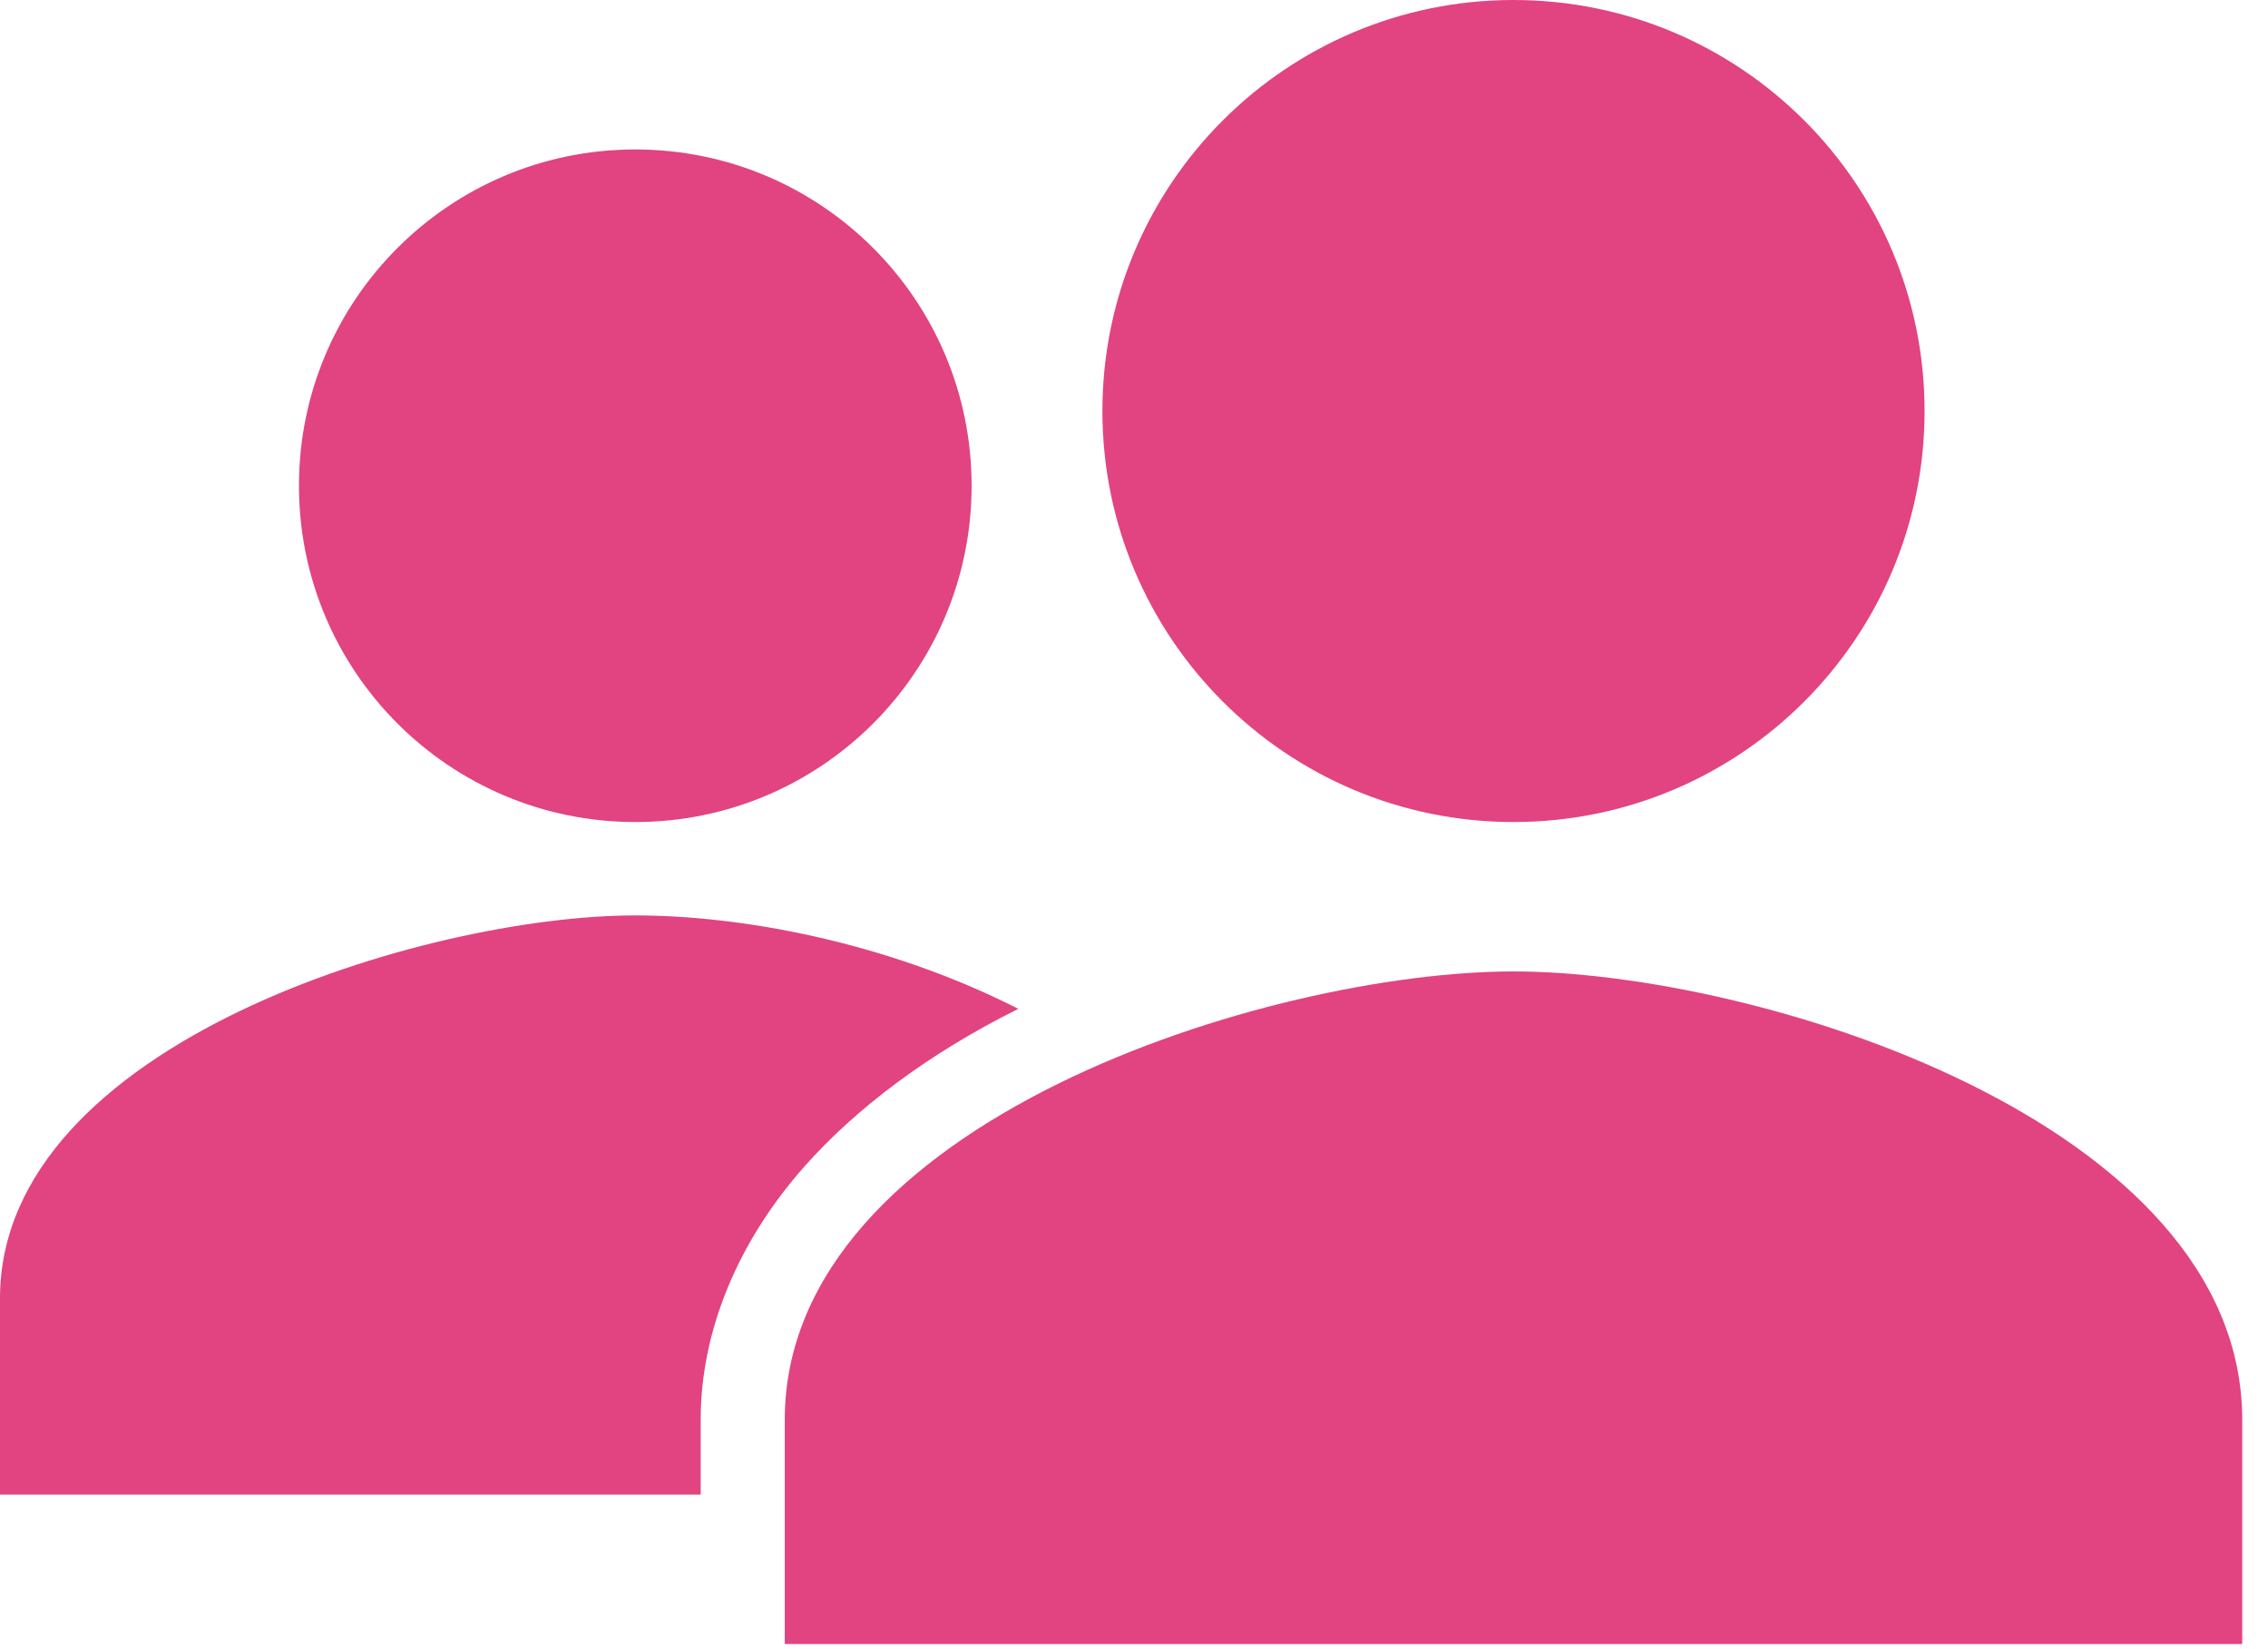
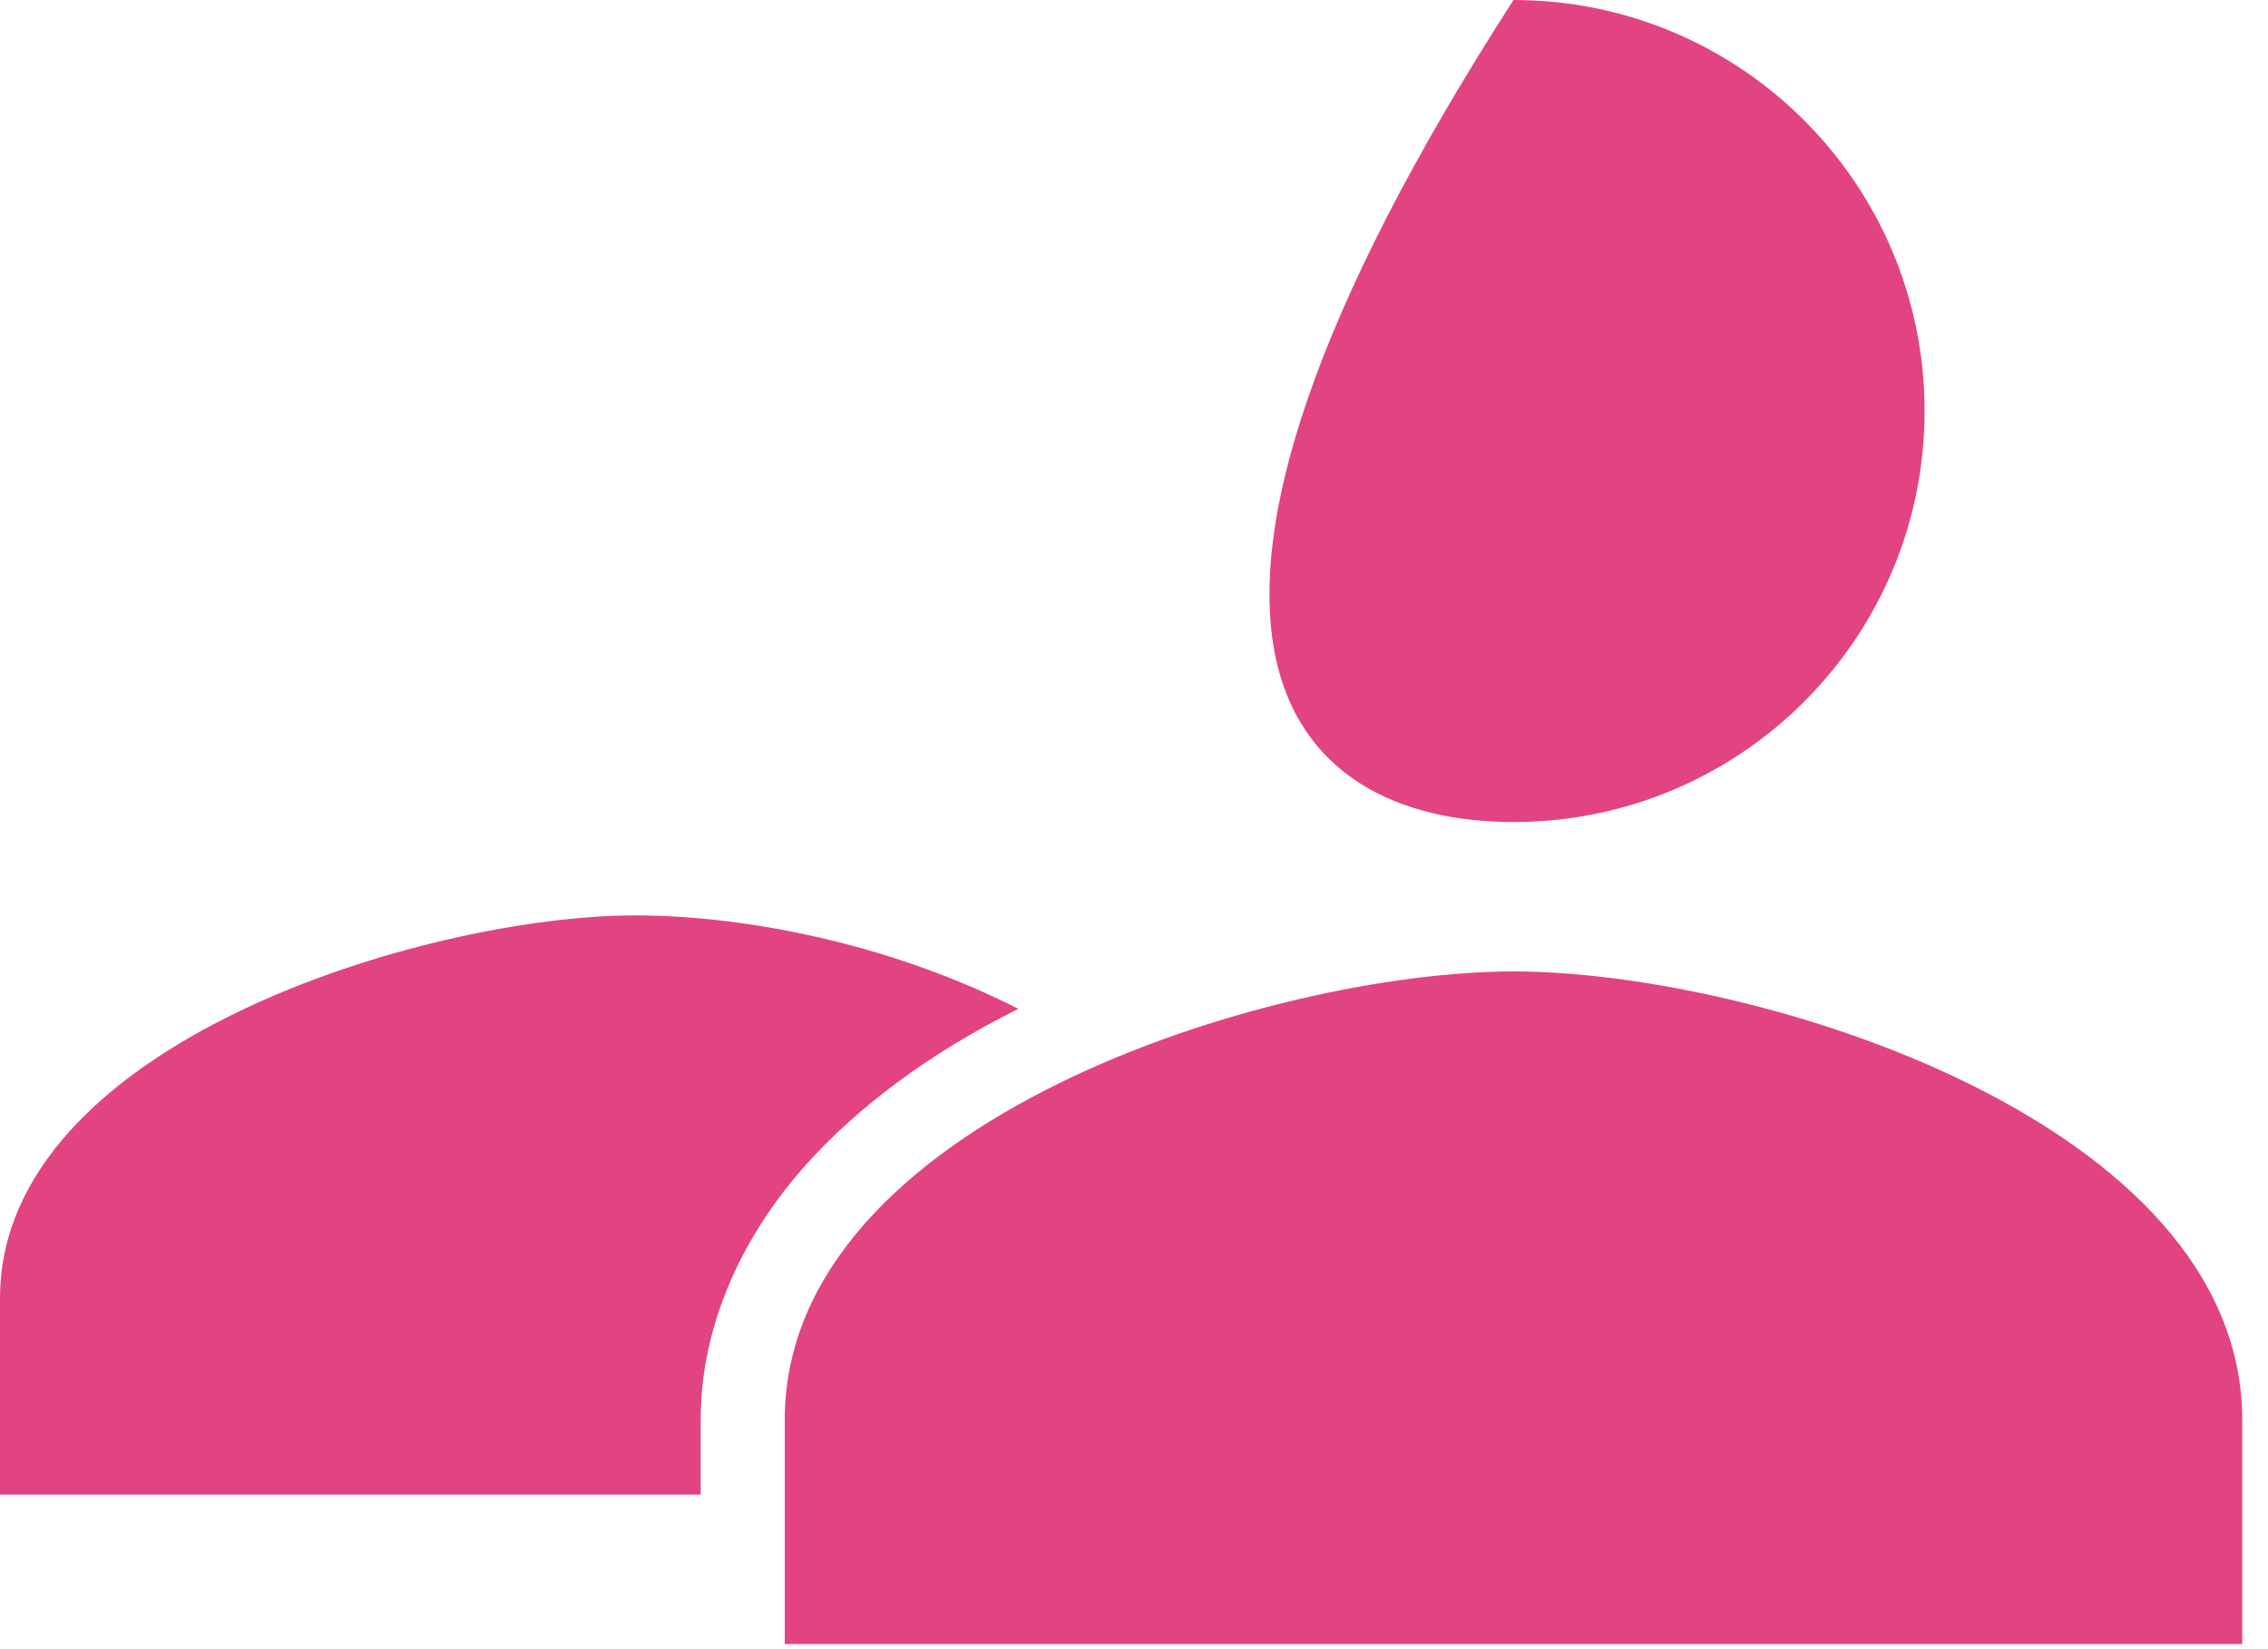
<svg xmlns="http://www.w3.org/2000/svg" width="55" height="40" viewBox="0 0 55 40" fill="none">
-   <path d="M15.406 19.938C19.911 19.938 23.562 16.286 23.562 11.781C23.562 7.277 19.911 3.625 15.406 3.625C10.902 3.625 7.25 7.277 7.25 11.781C7.25 16.286 10.902 19.938 15.406 19.938Z" fill="#e24381" />
  <path d="M24.695 24.469C21.505 22.849 17.985 22.203 15.406 22.203C10.356 22.203 0 25.3 0 31.492V36.25H16.992V34.43C16.992 32.277 17.898 30.119 19.484 28.32C20.75 26.884 22.521 25.551 24.695 24.469Z" fill="#e24381" />
  <path d="M36.703 23.562C30.805 23.562 19.031 27.206 19.031 34.438V39.875H54.375V34.438C54.375 27.206 42.602 23.562 36.703 23.562Z" fill="#e24381" />
-   <path d="M36.703 19.938C42.209 19.938 46.672 15.474 46.672 9.969C46.672 4.463 42.209 0 36.703 0C31.198 0 26.734 4.463 26.734 9.969C26.734 15.474 31.198 19.938 36.703 19.938Z" fill="#e24381" />
+   <path d="M36.703 19.938C42.209 19.938 46.672 15.474 46.672 9.969C46.672 4.463 42.209 0 36.703 0C26.734 15.474 31.198 19.938 36.703 19.938Z" fill="#e24381" />
</svg>